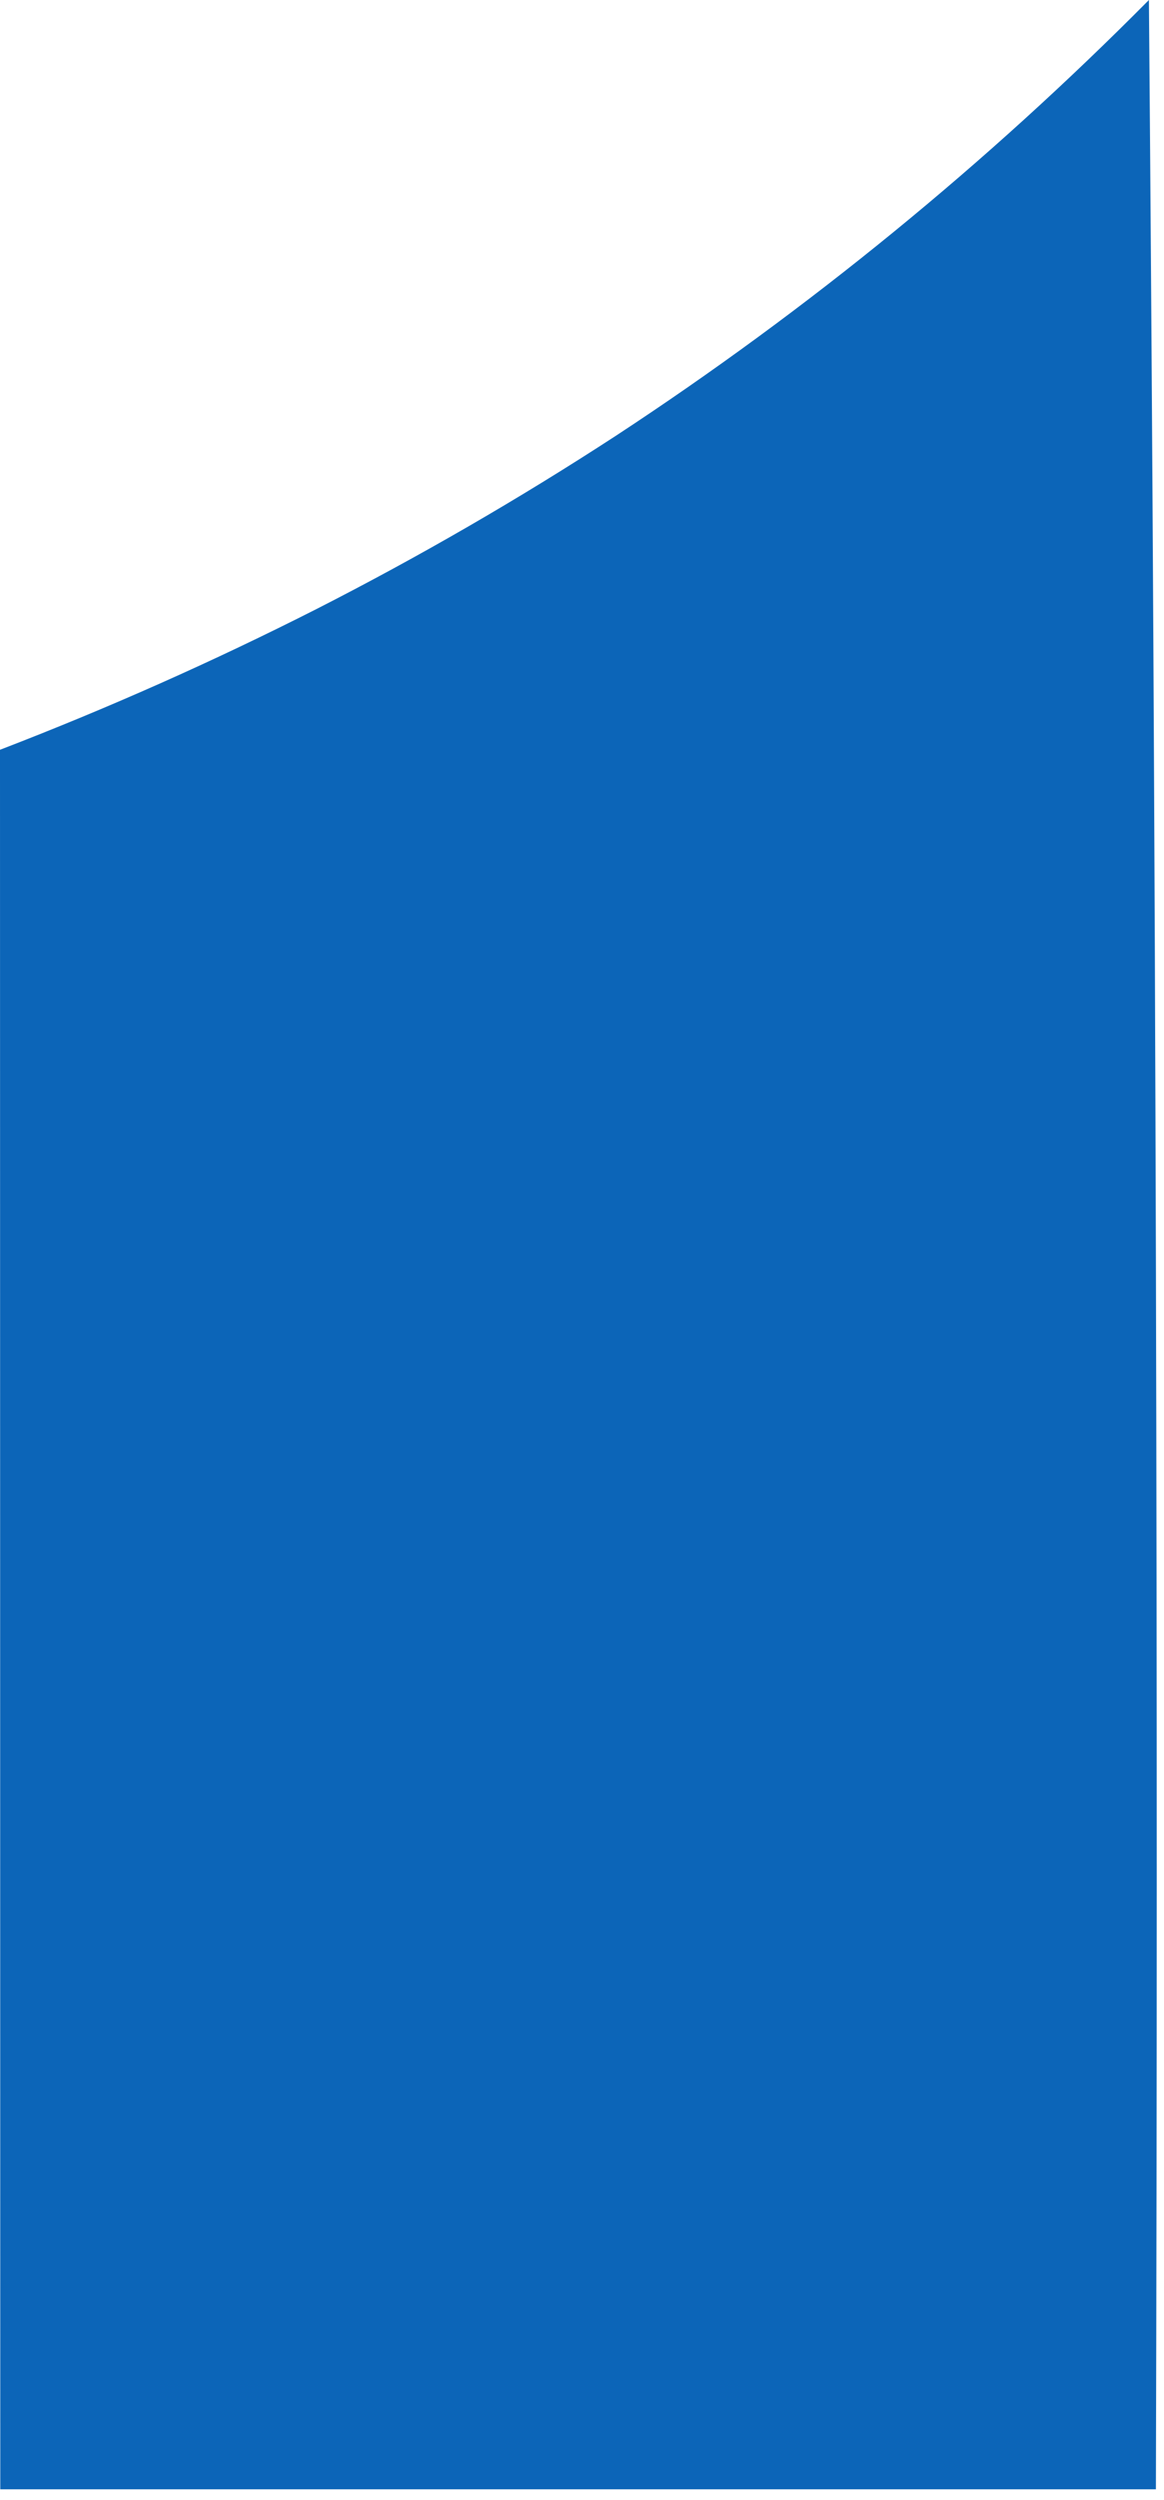
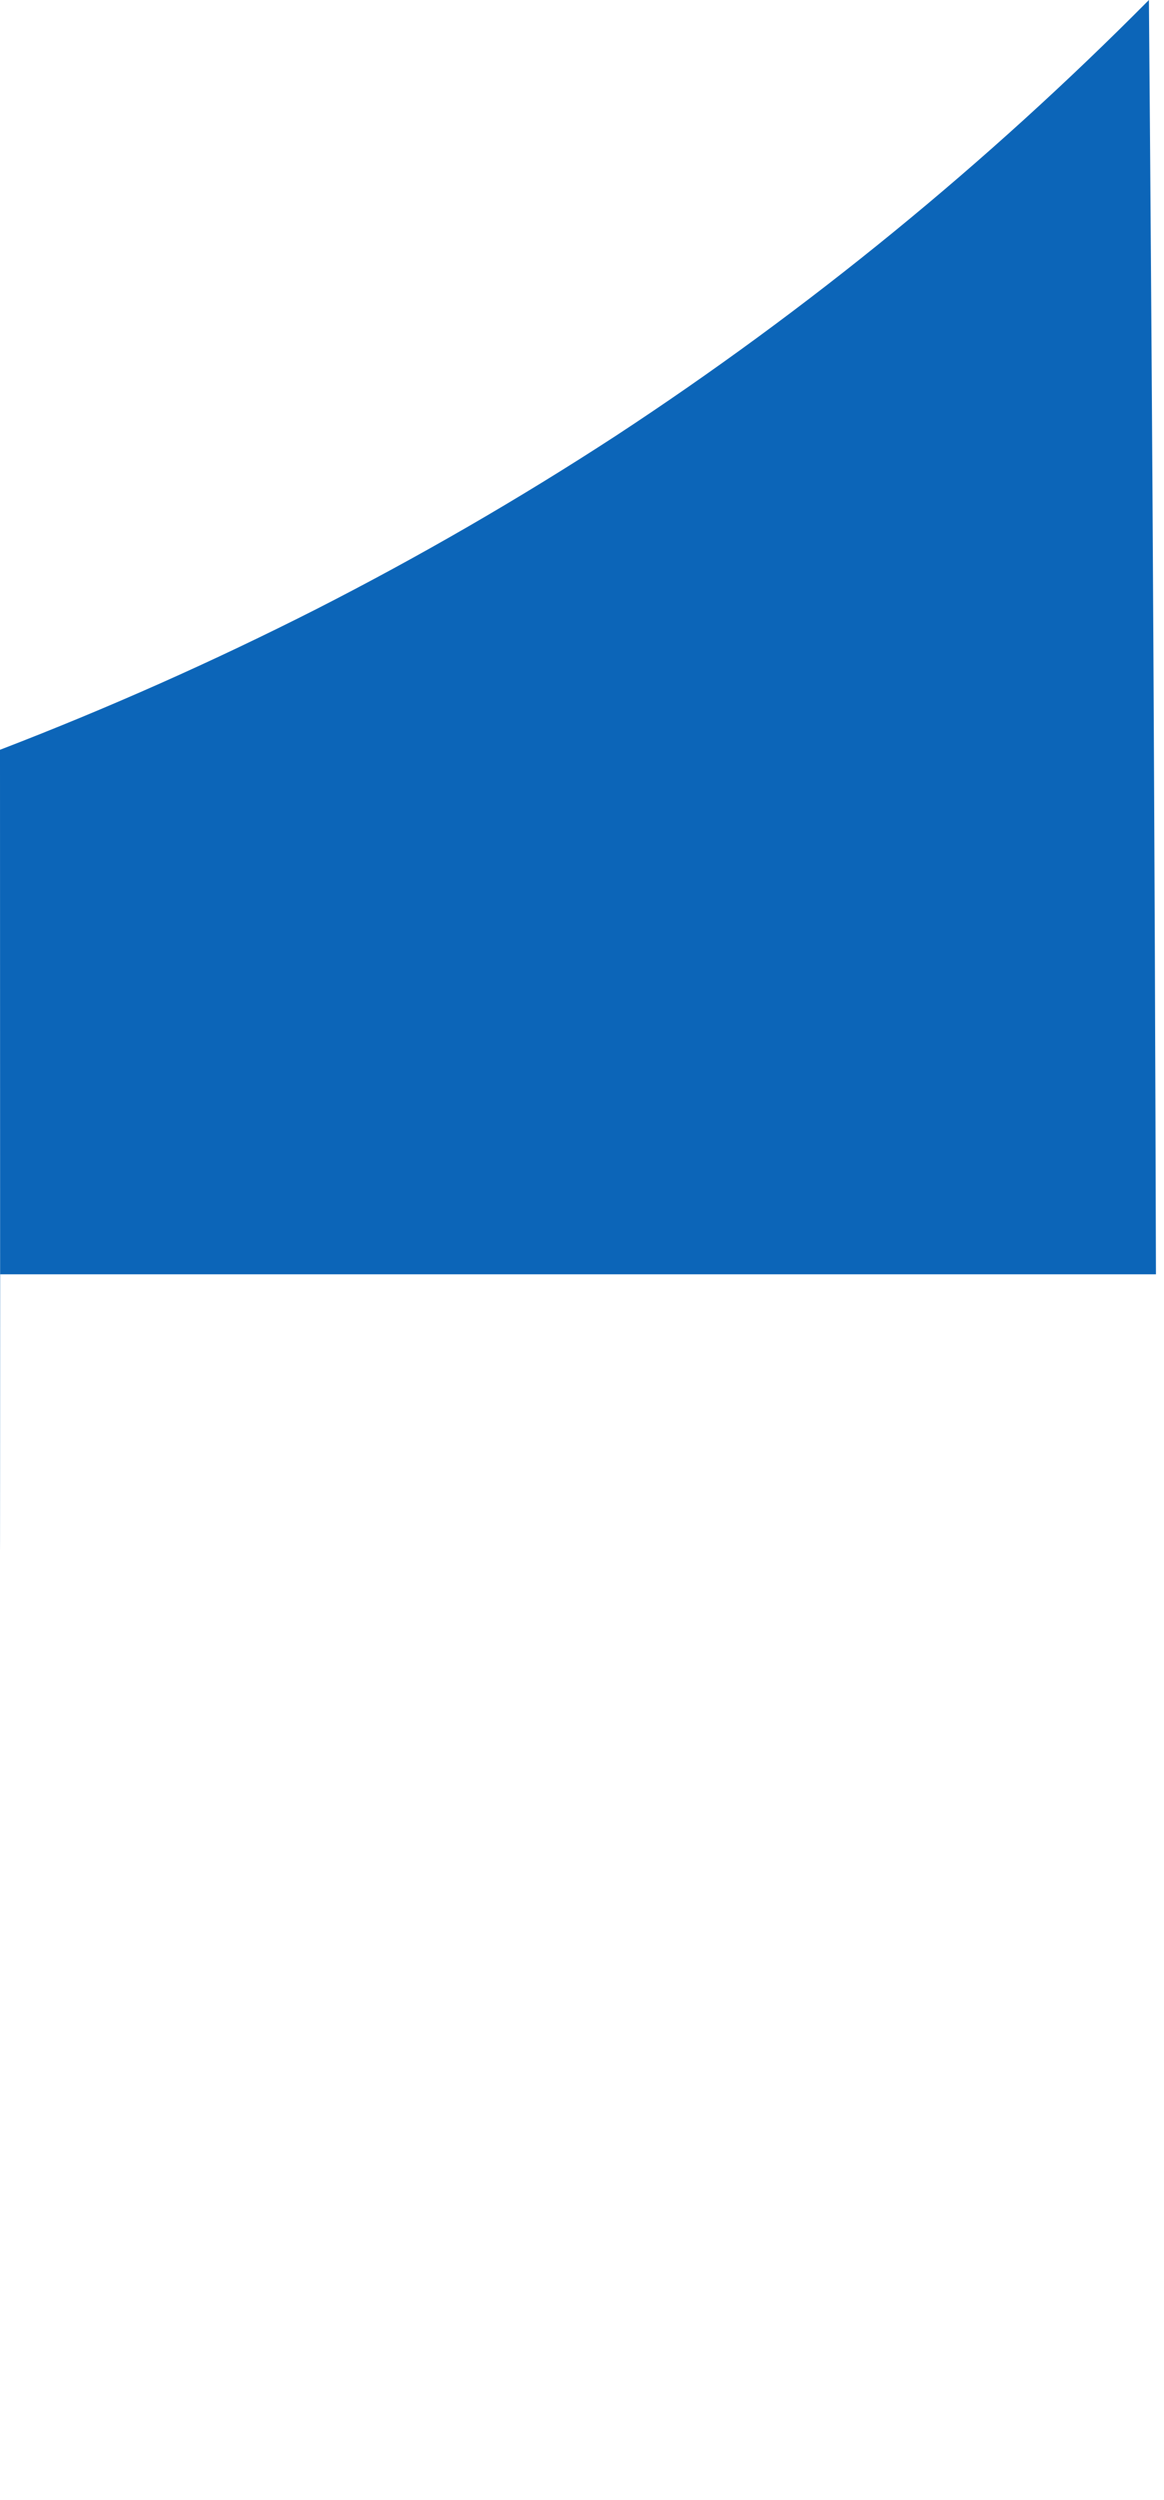
<svg xmlns="http://www.w3.org/2000/svg" fill="none" height="100%" overflow="visible" preserveAspectRatio="none" style="display: block;" viewBox="0 0 102 219" width="100%">
-   <path d="M101.294 111.638C101.389 147.117 101.388 182.597 101.29 218.079H0.025C0.019 167.284 0.01 116.486 0 65.686C9.442 62.054 18.693 57.942 27.716 53.365C36.729 48.769 45.493 43.698 53.971 38.175C70.828 27.116 86.482 14.322 100.678 0C100.989 37.215 101.195 74.428 101.294 111.638Z" fill="#0C65B8" id="Path 843" />
+   <path d="M101.294 111.638H0.025C0.019 167.284 0.01 116.486 0 65.686C9.442 62.054 18.693 57.942 27.716 53.365C36.729 48.769 45.493 43.698 53.971 38.175C70.828 27.116 86.482 14.322 100.678 0C100.989 37.215 101.195 74.428 101.294 111.638Z" fill="#0C65B8" id="Path 843" />
</svg>